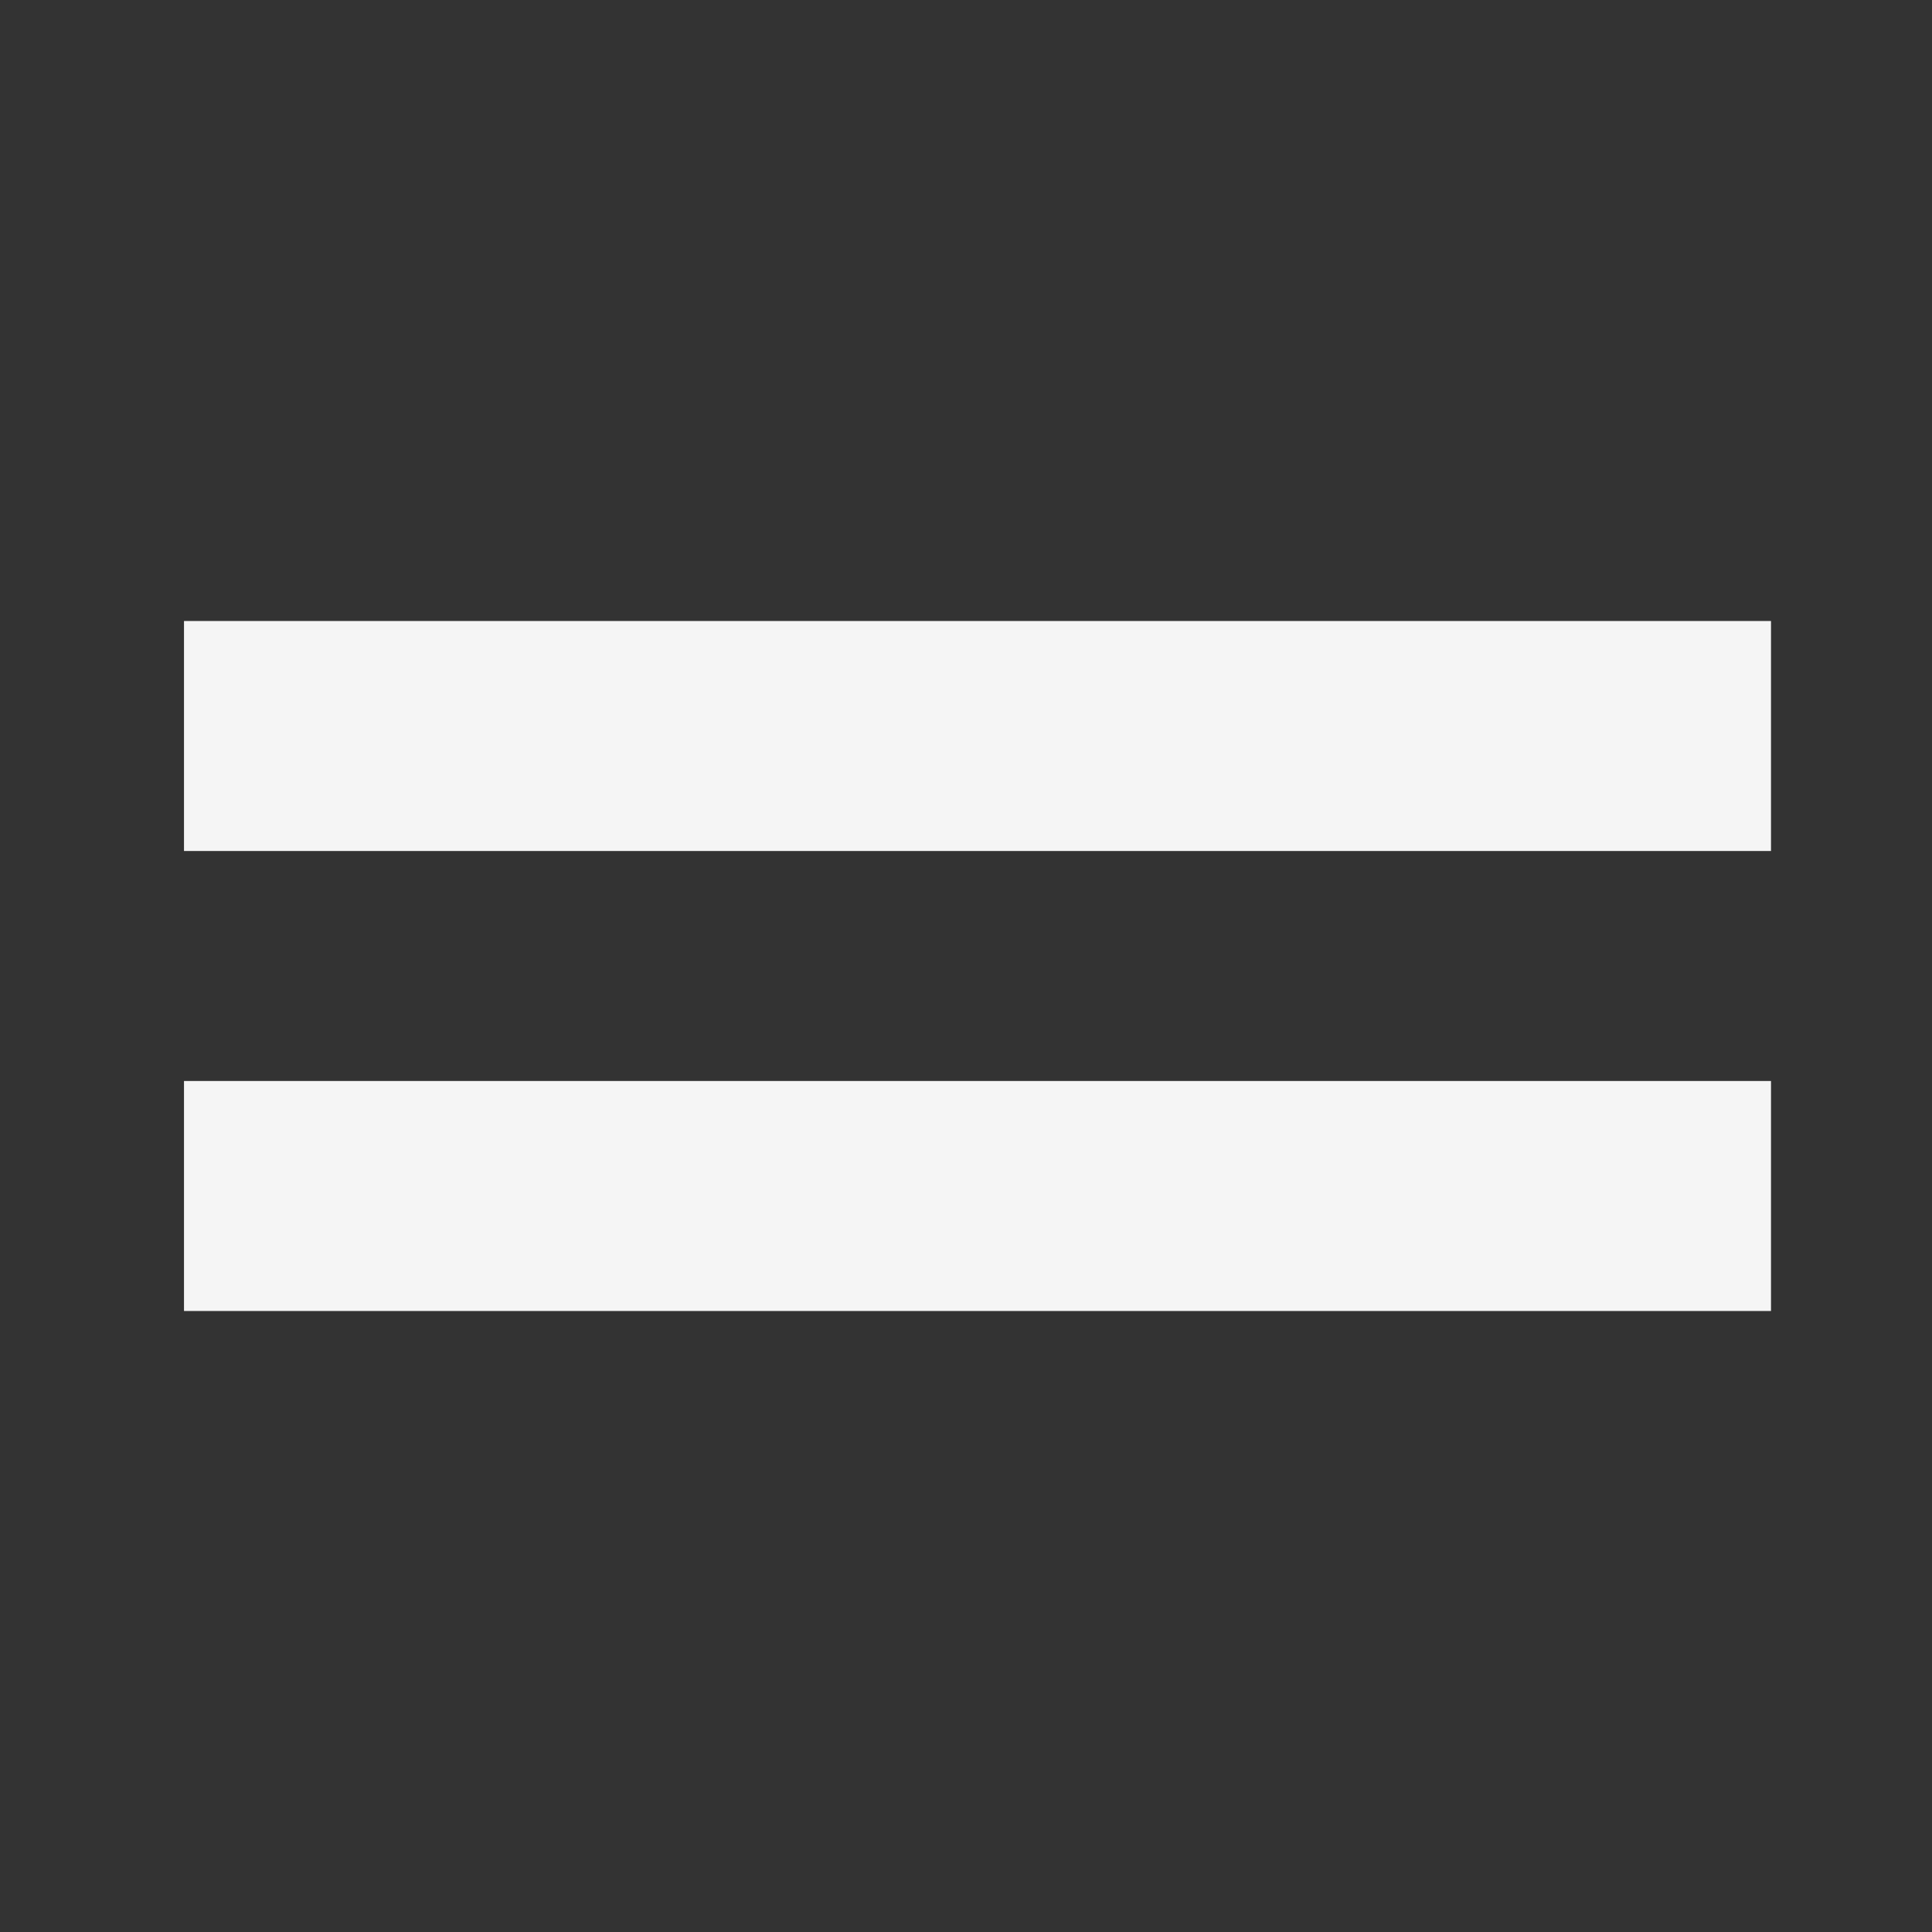
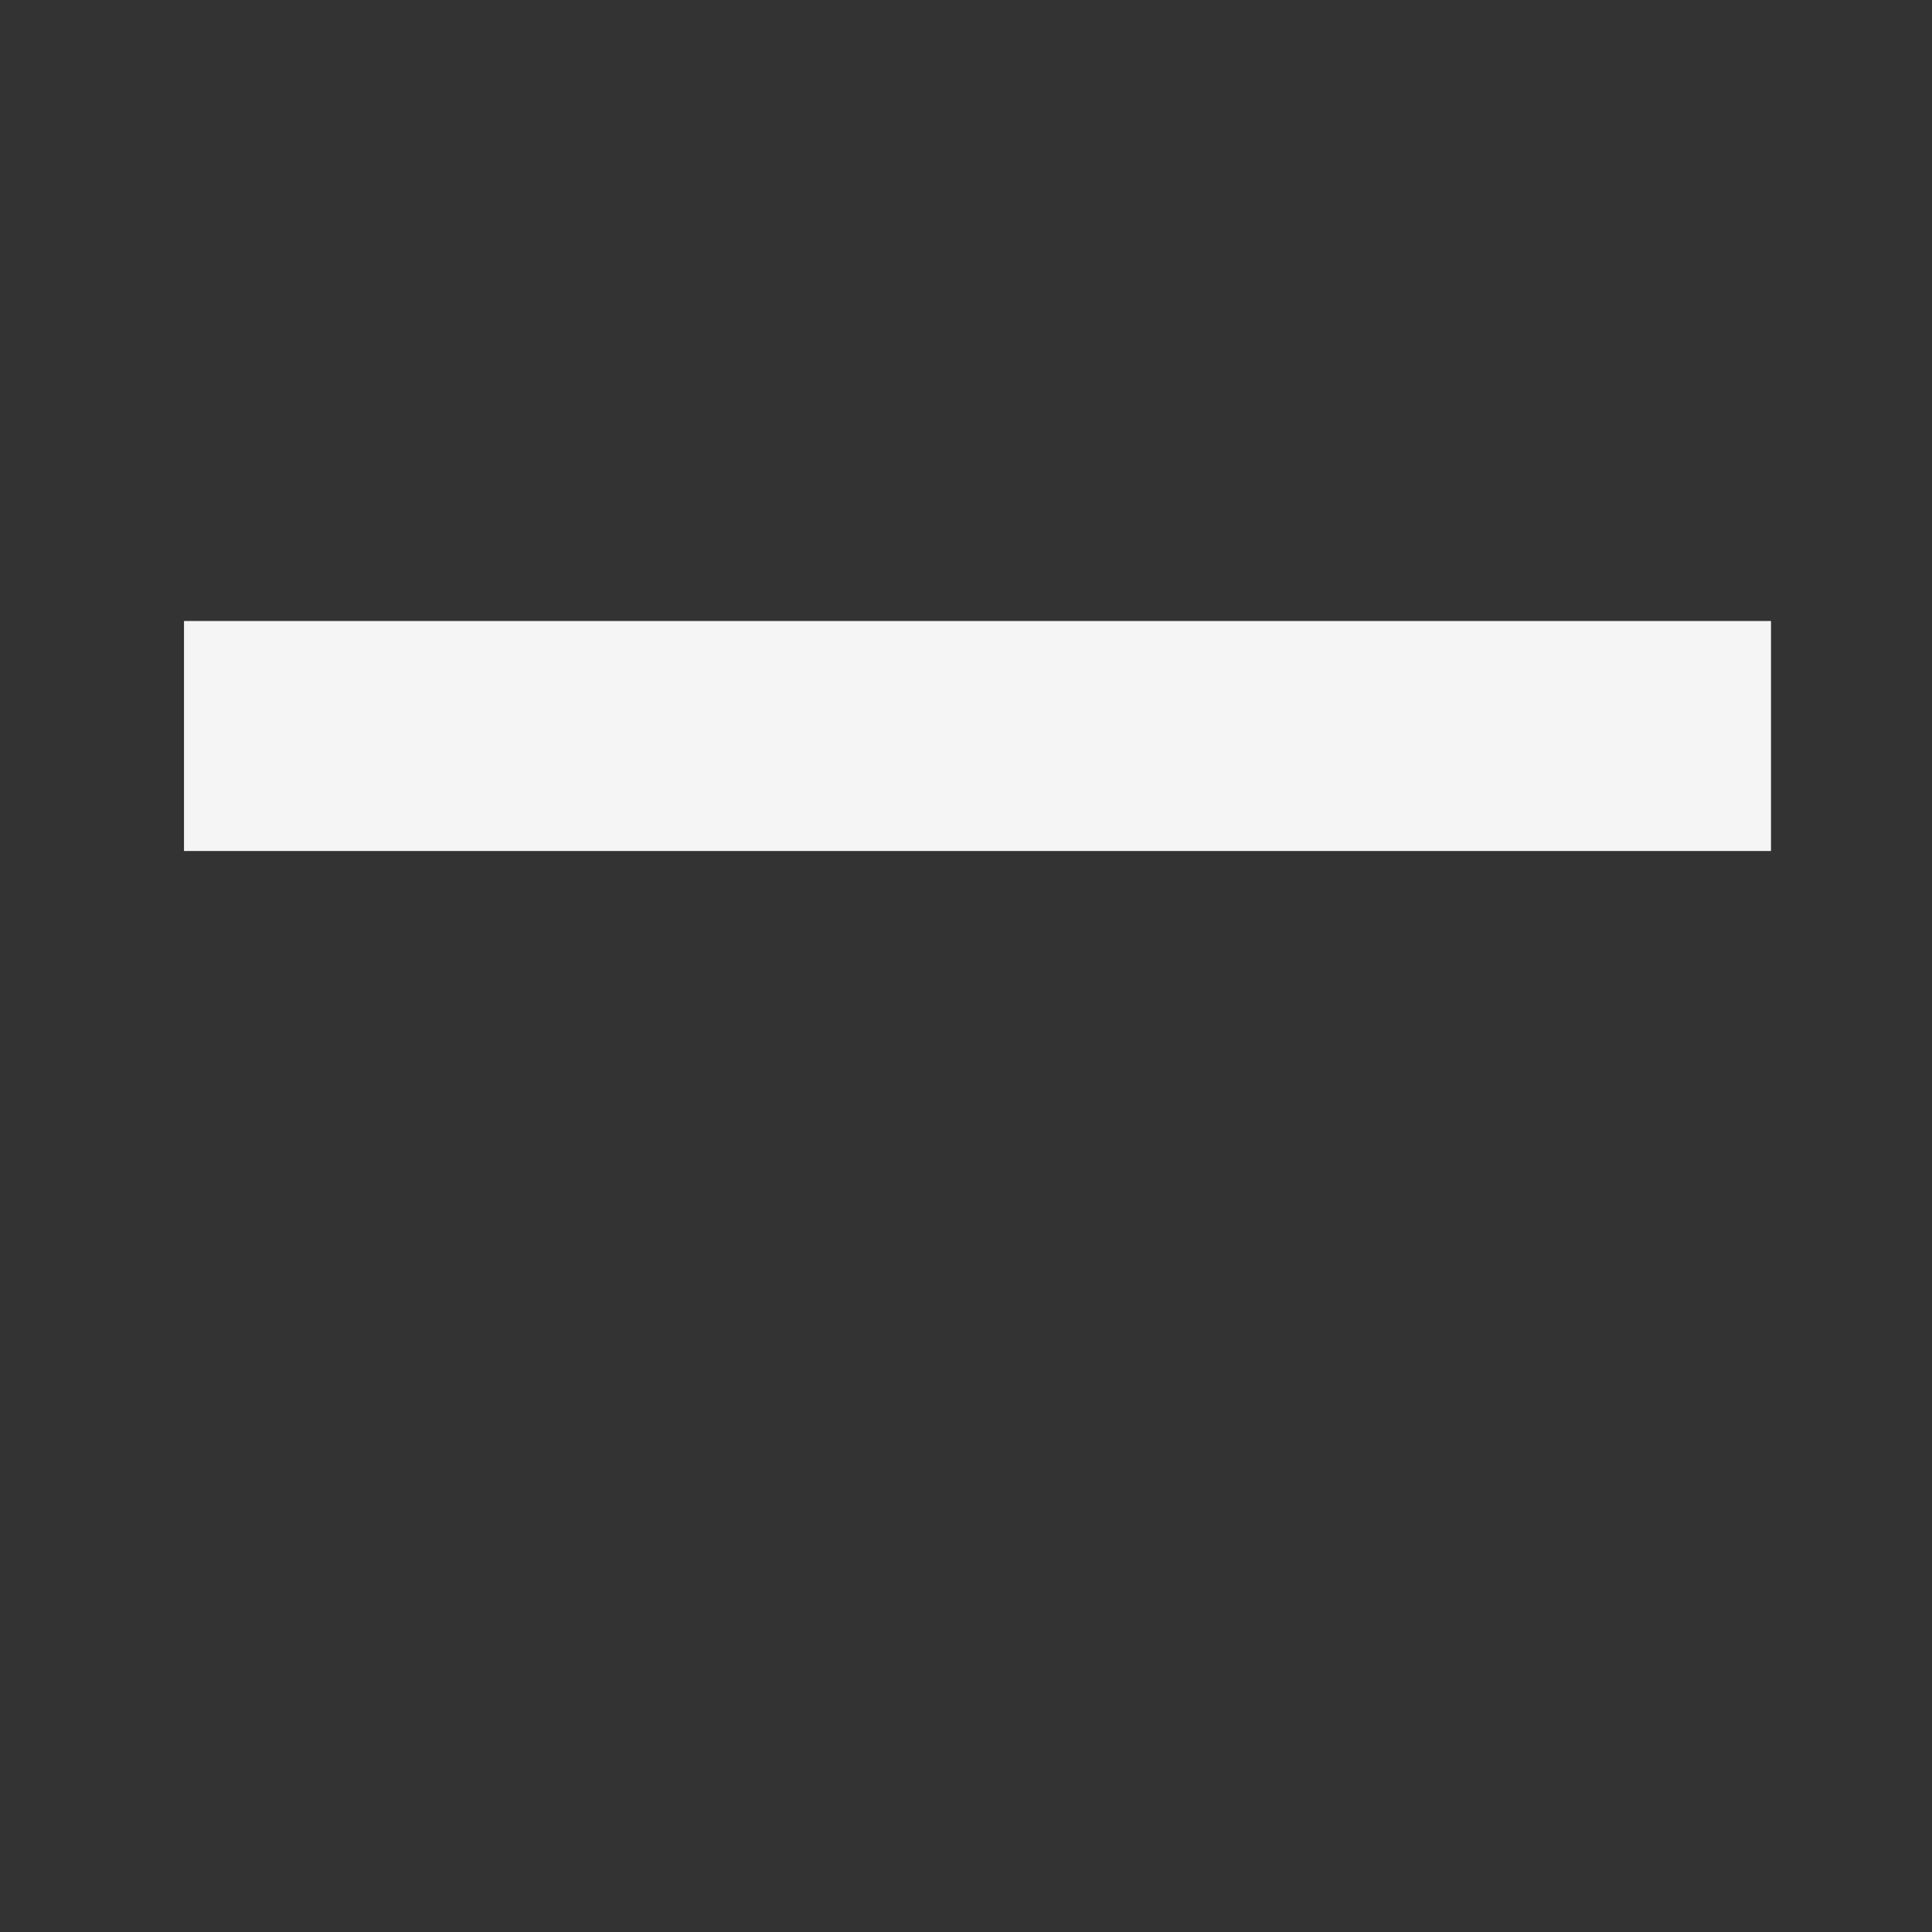
<svg xmlns="http://www.w3.org/2000/svg" width="42" height="42" viewBox="0 0 42 42" fill="none">
  <rect x="0" y="0" width="42" height="42" fill="#333333" stroke="none" />
  <path d="M38.5 16H4" stroke="#F5F5F5" stroke-width="5" />
-   <path d="M38.5 26H4" stroke="#F5F5F5" stroke-width="5" />
</svg>